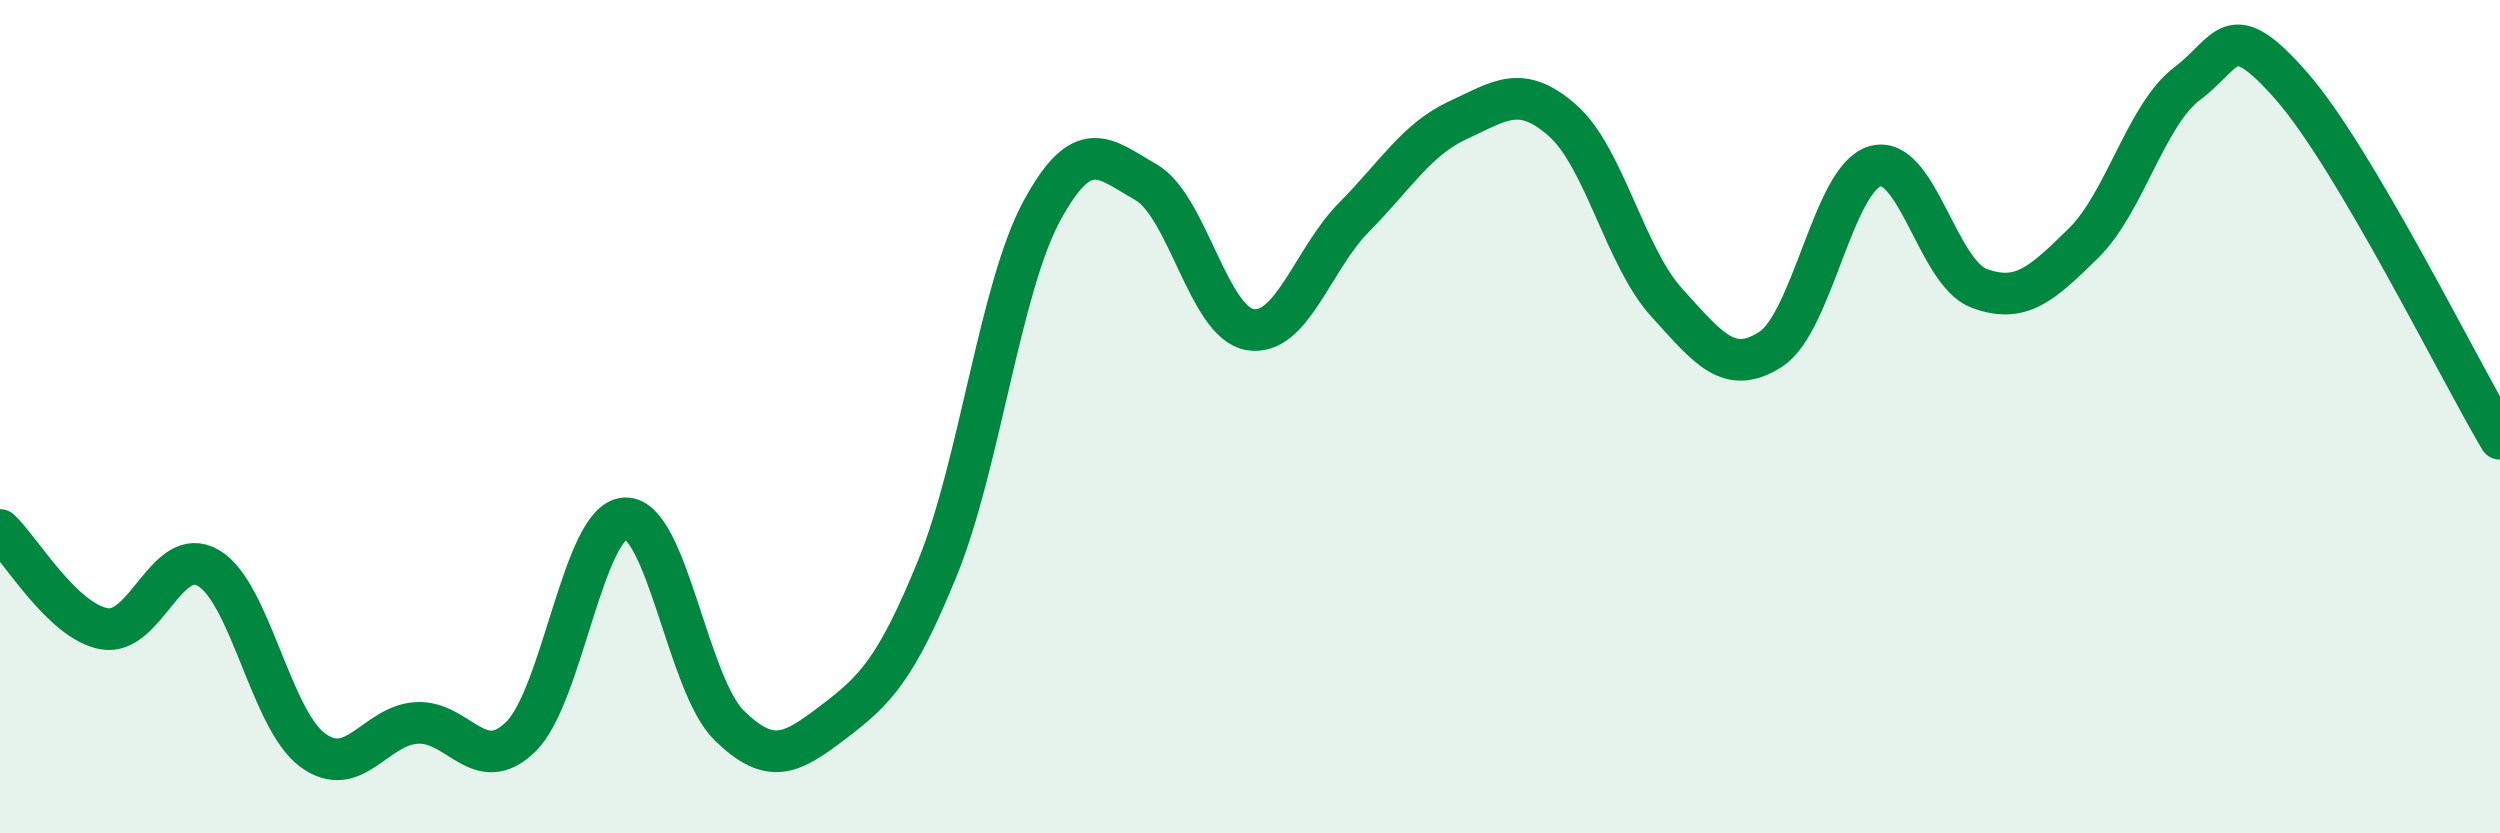
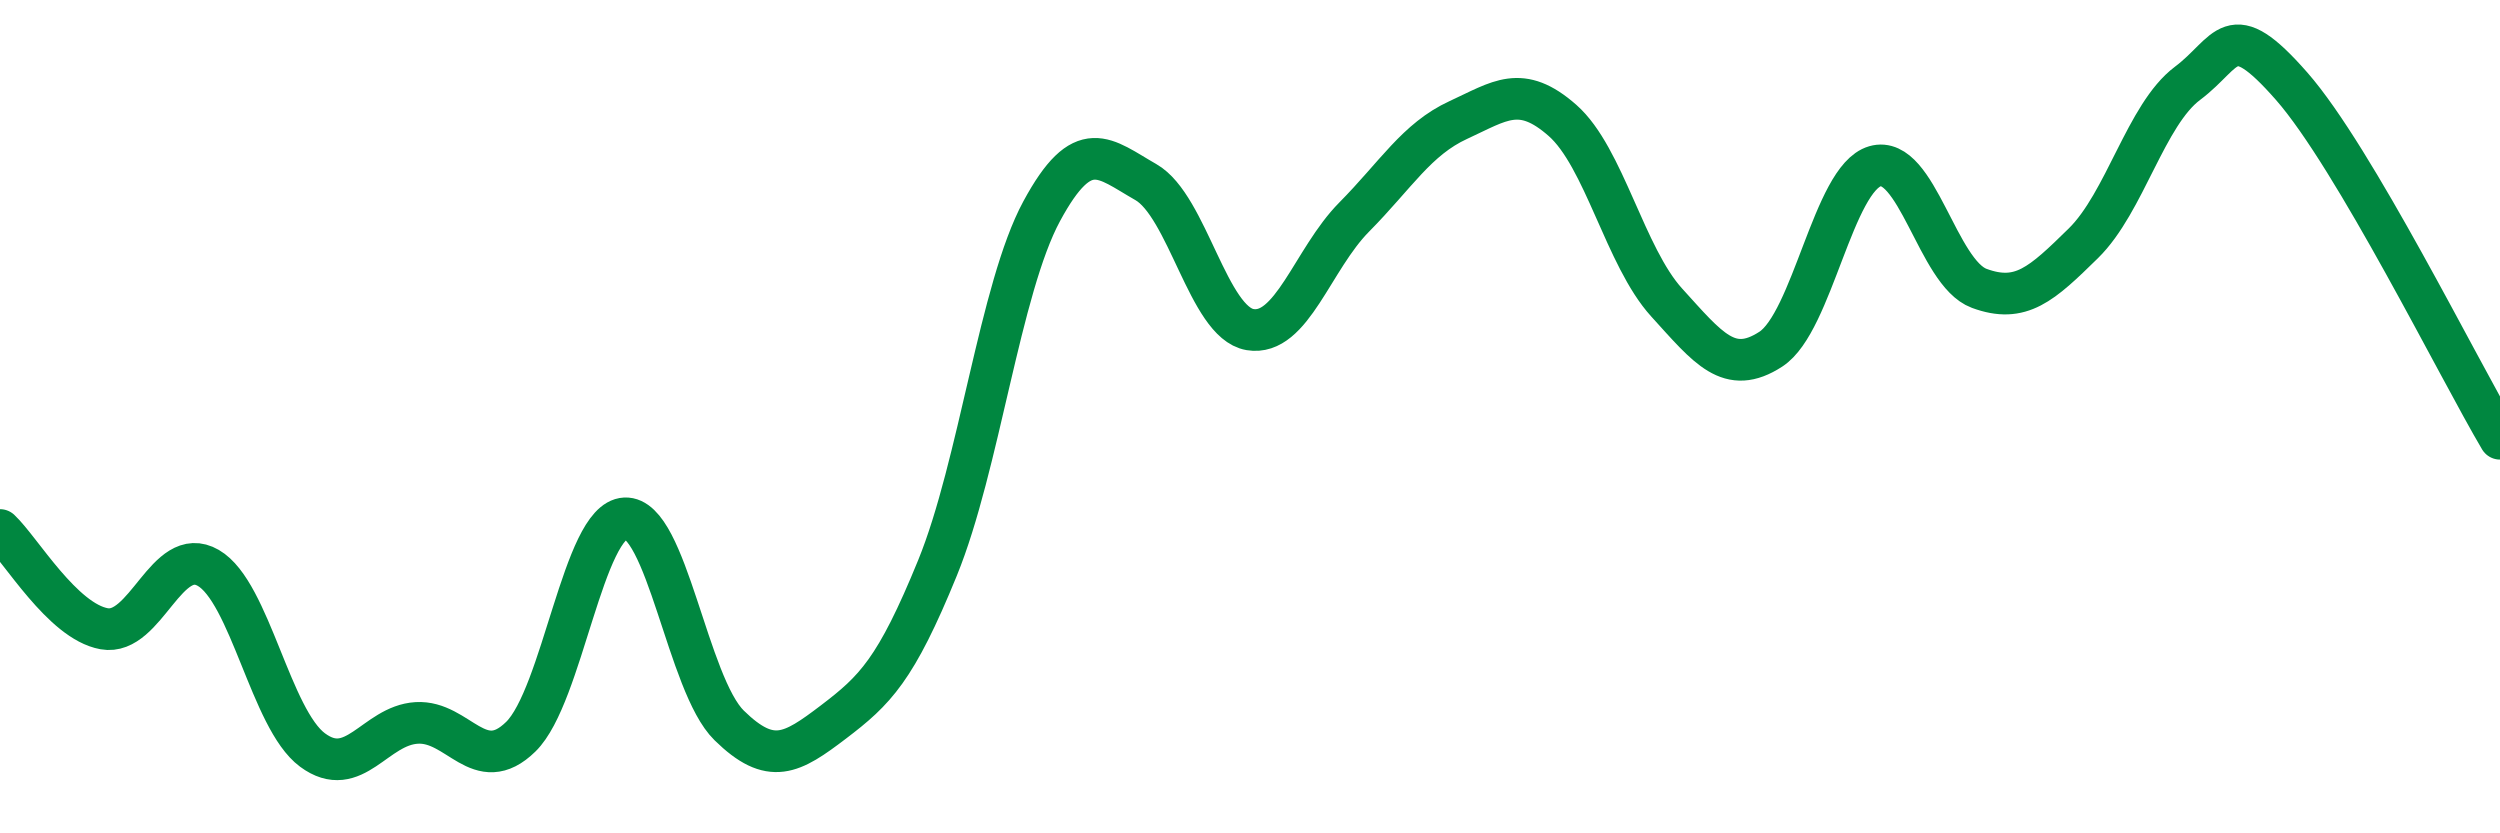
<svg xmlns="http://www.w3.org/2000/svg" width="60" height="20" viewBox="0 0 60 20">
-   <path d="M 0,12.72 C 0.5,13.19 1.5,14.91 2.5,15.09 C 3.5,15.27 4,13.05 5,13.63 C 6,14.21 6.5,17.26 7.5,18 C 8.5,18.74 9,17.41 10,17.35 C 11,17.29 11.5,18.66 12.5,17.68 C 13.5,16.7 14,12.49 15,12.44 C 16,12.39 16.5,16.43 17.5,17.41 C 18.5,18.39 19,18.09 20,17.33 C 21,16.57 21.5,16.08 22.5,13.63 C 23.5,11.18 24,6.92 25,5.07 C 26,3.22 26.5,3.8 27.5,4.37 C 28.5,4.94 29,7.74 30,7.91 C 31,8.08 31.5,6.22 32.5,5.21 C 33.5,4.2 34,3.34 35,2.88 C 36,2.42 36.5,2.01 37.5,2.89 C 38.5,3.77 39,6.16 40,7.26 C 41,8.36 41.5,9.03 42.5,8.38 C 43.5,7.73 44,4.28 45,3.99 C 46,3.7 46.5,6.55 47.5,6.92 C 48.5,7.29 49,6.82 50,5.84 C 51,4.86 51.5,2.75 52.5,2 C 53.5,1.25 53.5,0.36 55,2.07 C 56.5,3.78 59,8.84 60,10.53L60 20L0 20Z" fill="#008740" opacity="0.1" stroke-linecap="round" stroke-linejoin="round" />
  <path d="M 0,12.72 C 0.5,13.19 1.5,14.91 2.5,15.09 C 3.5,15.27 4,13.05 5,13.63 C 6,14.21 6.5,17.26 7.5,18 C 8.5,18.74 9,17.41 10,17.35 C 11,17.29 11.5,18.66 12.5,17.68 C 13.5,16.7 14,12.49 15,12.44 C 16,12.39 16.5,16.43 17.5,17.41 C 18.5,18.39 19,18.09 20,17.33 C 21,16.57 21.5,16.08 22.5,13.63 C 23.5,11.18 24,6.92 25,5.07 C 26,3.22 26.5,3.8 27.5,4.37 C 28.5,4.94 29,7.74 30,7.91 C 31,8.08 31.5,6.22 32.5,5.21 C 33.5,4.2 34,3.34 35,2.88 C 36,2.42 36.5,2.01 37.5,2.89 C 38.5,3.77 39,6.16 40,7.26 C 41,8.36 41.5,9.03 42.5,8.38 C 43.5,7.73 44,4.28 45,3.99 C 46,3.7 46.5,6.55 47.5,6.92 C 48.5,7.29 49,6.82 50,5.84 C 51,4.86 51.5,2.75 52.5,2 C 53.5,1.25 53.5,0.36 55,2.07 C 56.5,3.78 59,8.84 60,10.53" stroke="#008740" stroke-width="1" fill="none" stroke-linecap="round" stroke-linejoin="round" />
</svg>